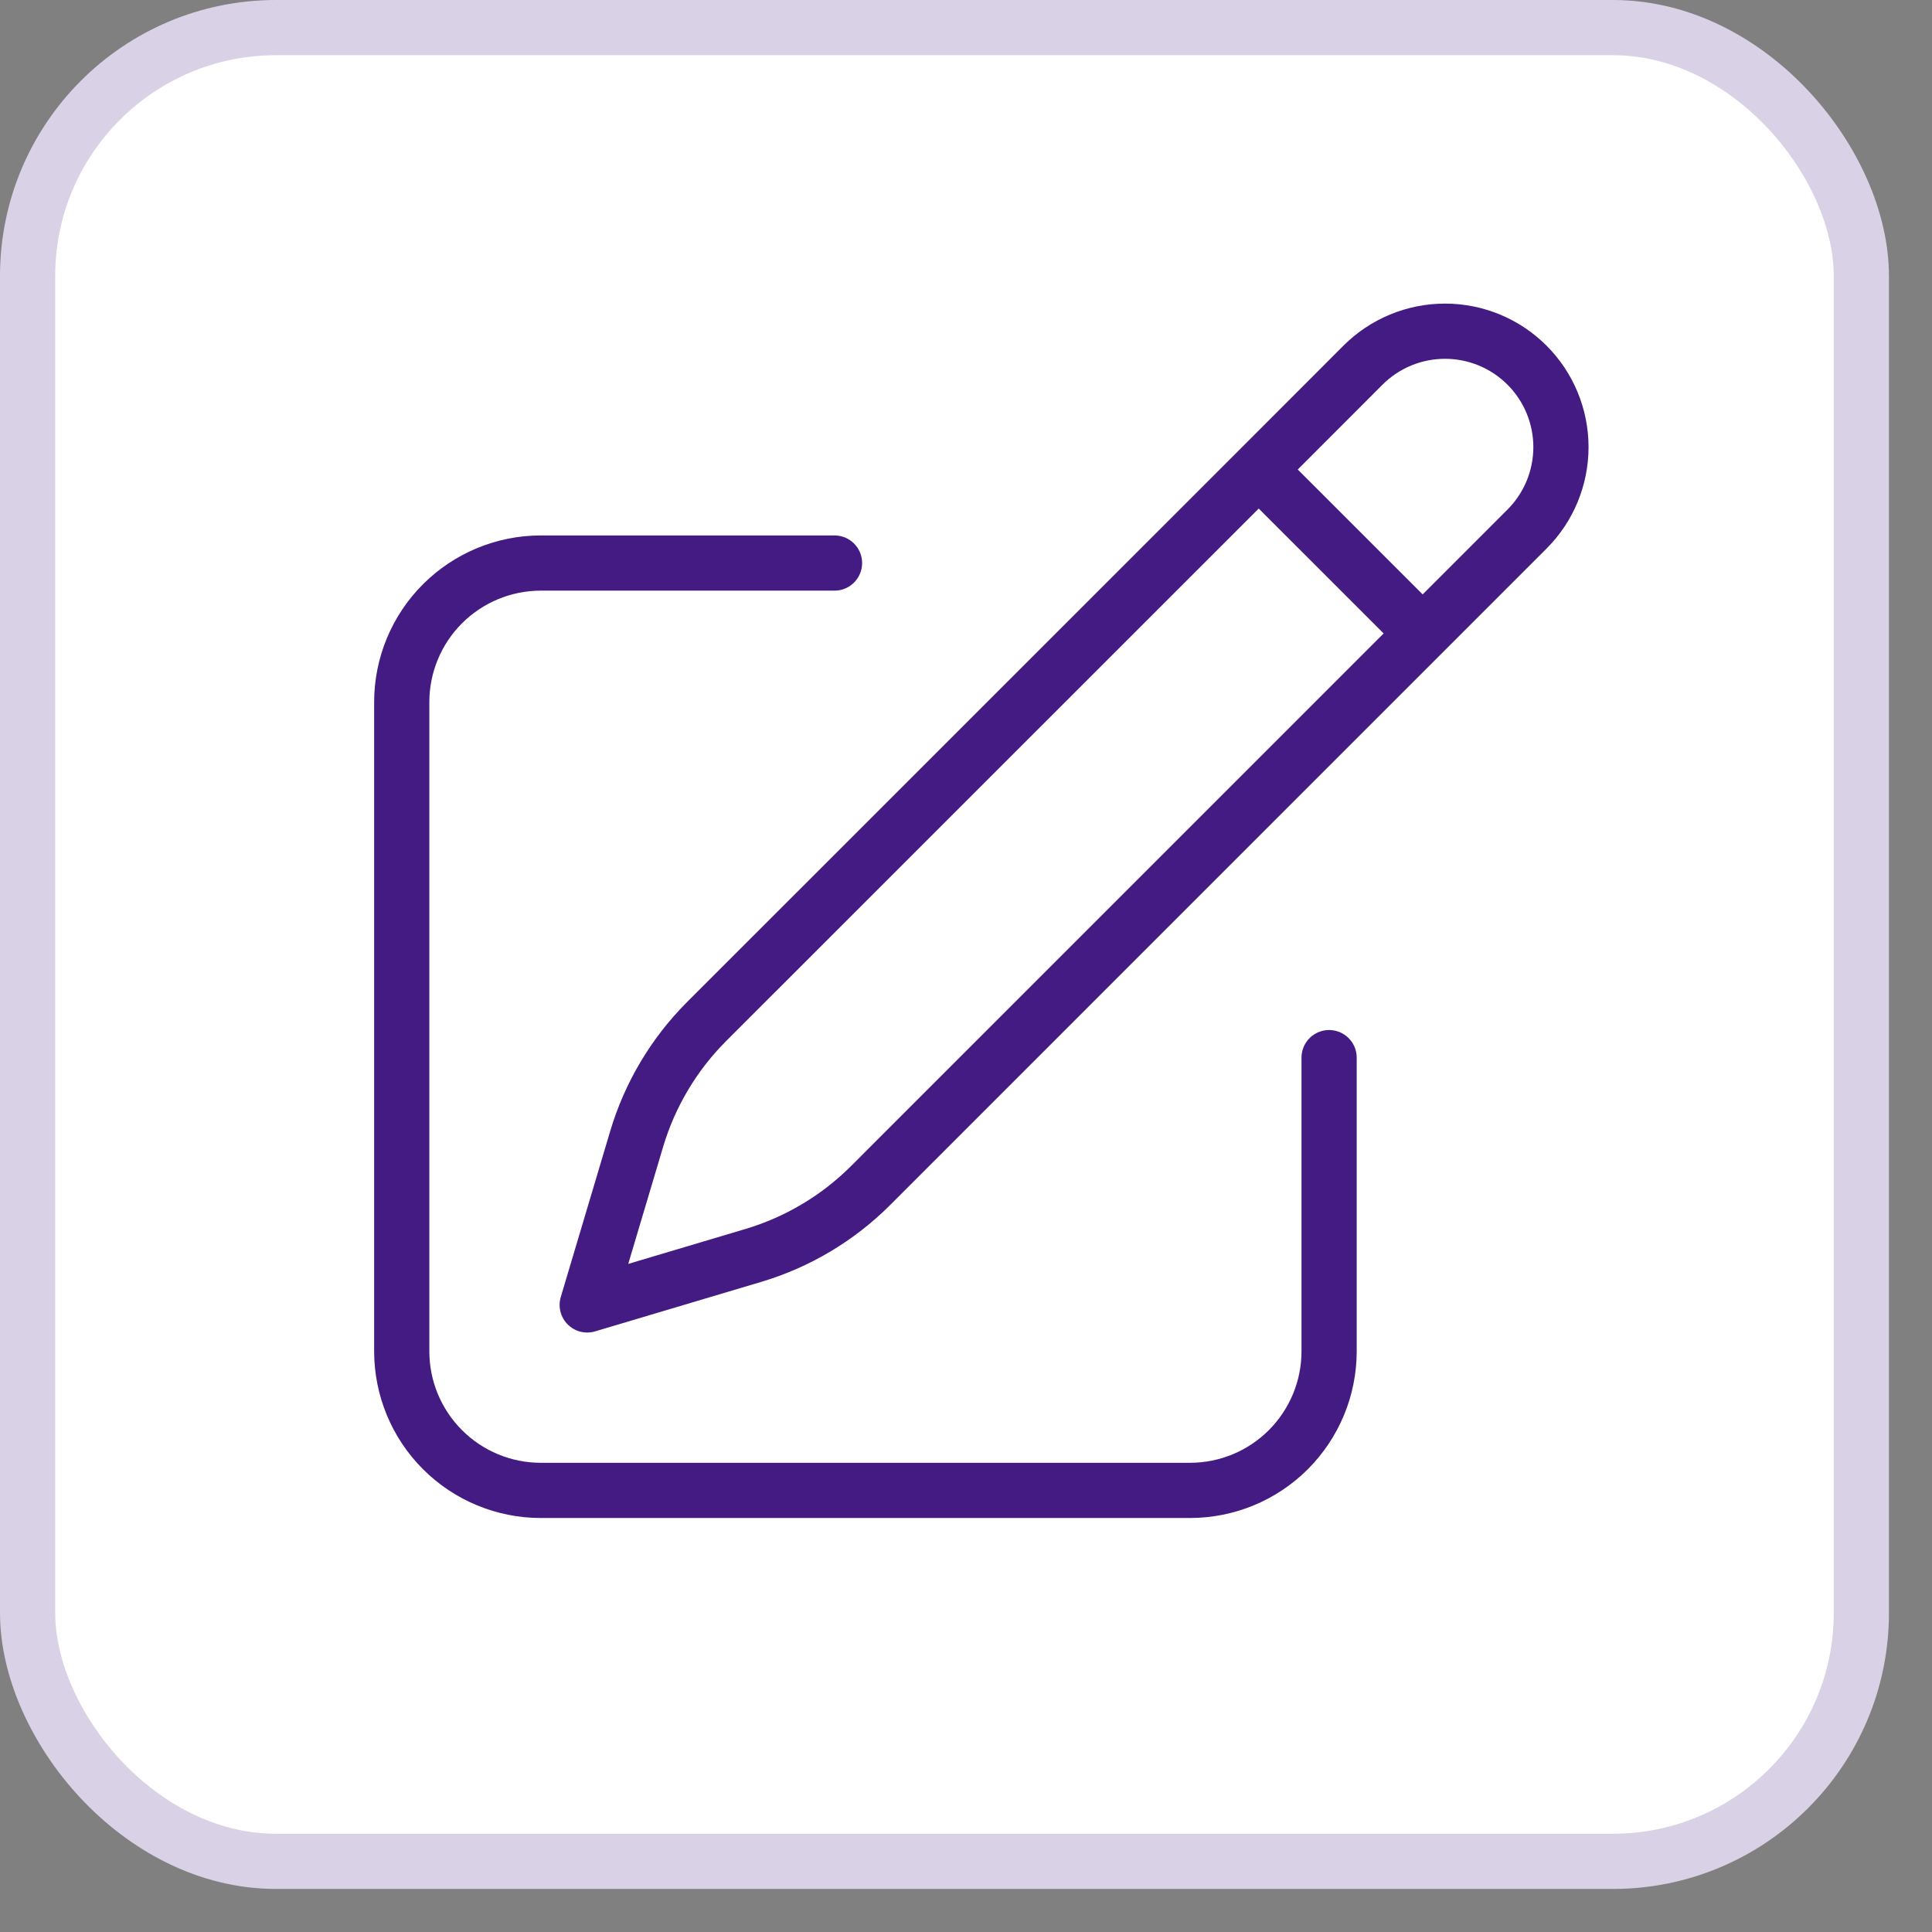
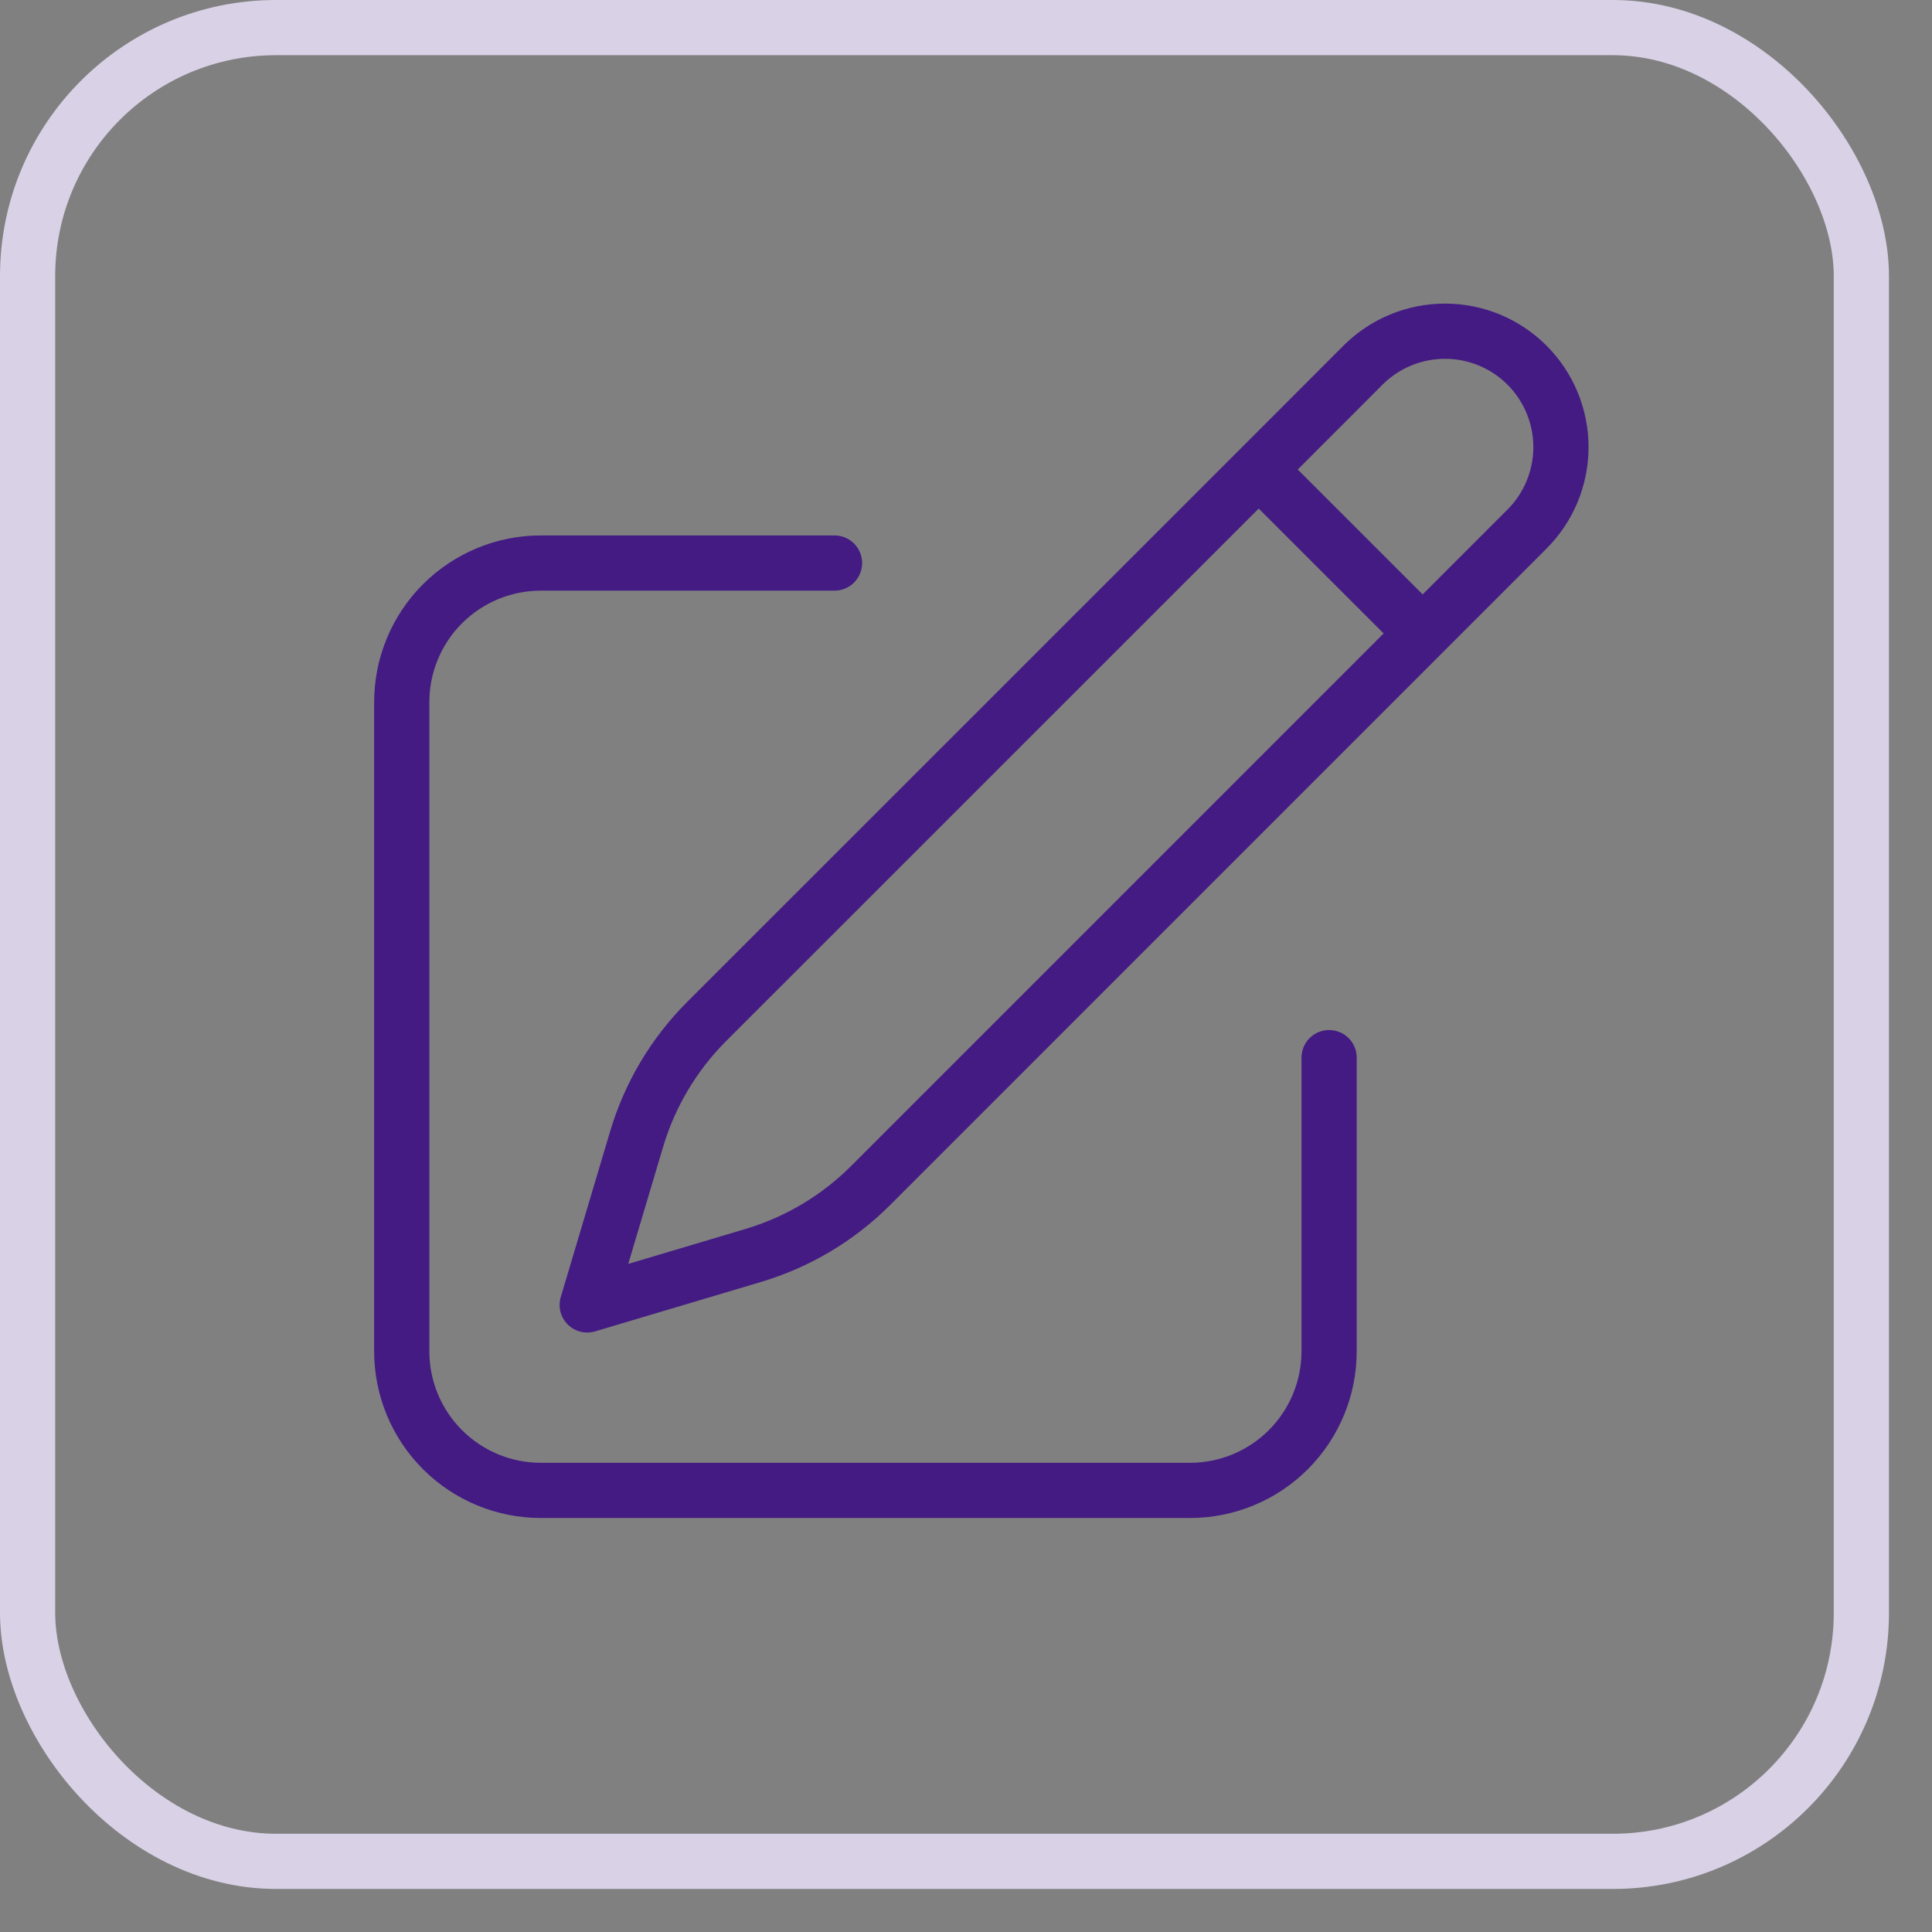
<svg xmlns="http://www.w3.org/2000/svg" width="35" height="35" viewBox="0 0 35 35" fill="none">
  <rect x="0" y="0" width="35" height="35" fill="#808080" stroke="none" />
-   <rect x="0.5" y="0.5" width="33.22" height="33.22" rx="4.5" fill="white" />
  <rect x="0.5" y="0.5" width="33.22" height="33.22" rx="4.5" stroke="#D9D1E6" />
  <path d="M22.803 8.506L24.692 6.615C25.086 6.221 25.621 6 26.178 6C26.735 6 27.269 6.221 27.663 6.615C28.057 7.009 28.278 7.543 28.278 8.1C28.278 8.657 28.057 9.191 27.663 9.585L15.77 21.479C15.178 22.07 14.447 22.505 13.645 22.744L10.638 23.64L11.534 20.633C11.773 19.831 12.208 19.1 12.799 18.508L22.803 8.506ZM22.803 8.506L25.758 11.46M24.078 19.16V24.48C24.078 25.148 23.812 25.789 23.34 26.262C22.867 26.735 22.226 27 21.558 27H9.798C9.129 27 8.489 26.735 8.016 26.262C7.543 25.789 7.278 25.148 7.278 24.48V12.72C7.278 12.052 7.543 11.411 8.016 10.938C8.489 10.466 9.129 10.2 9.798 10.2H15.118" stroke="#431B83" stroke-linecap="round" stroke-linejoin="round" />
</svg>